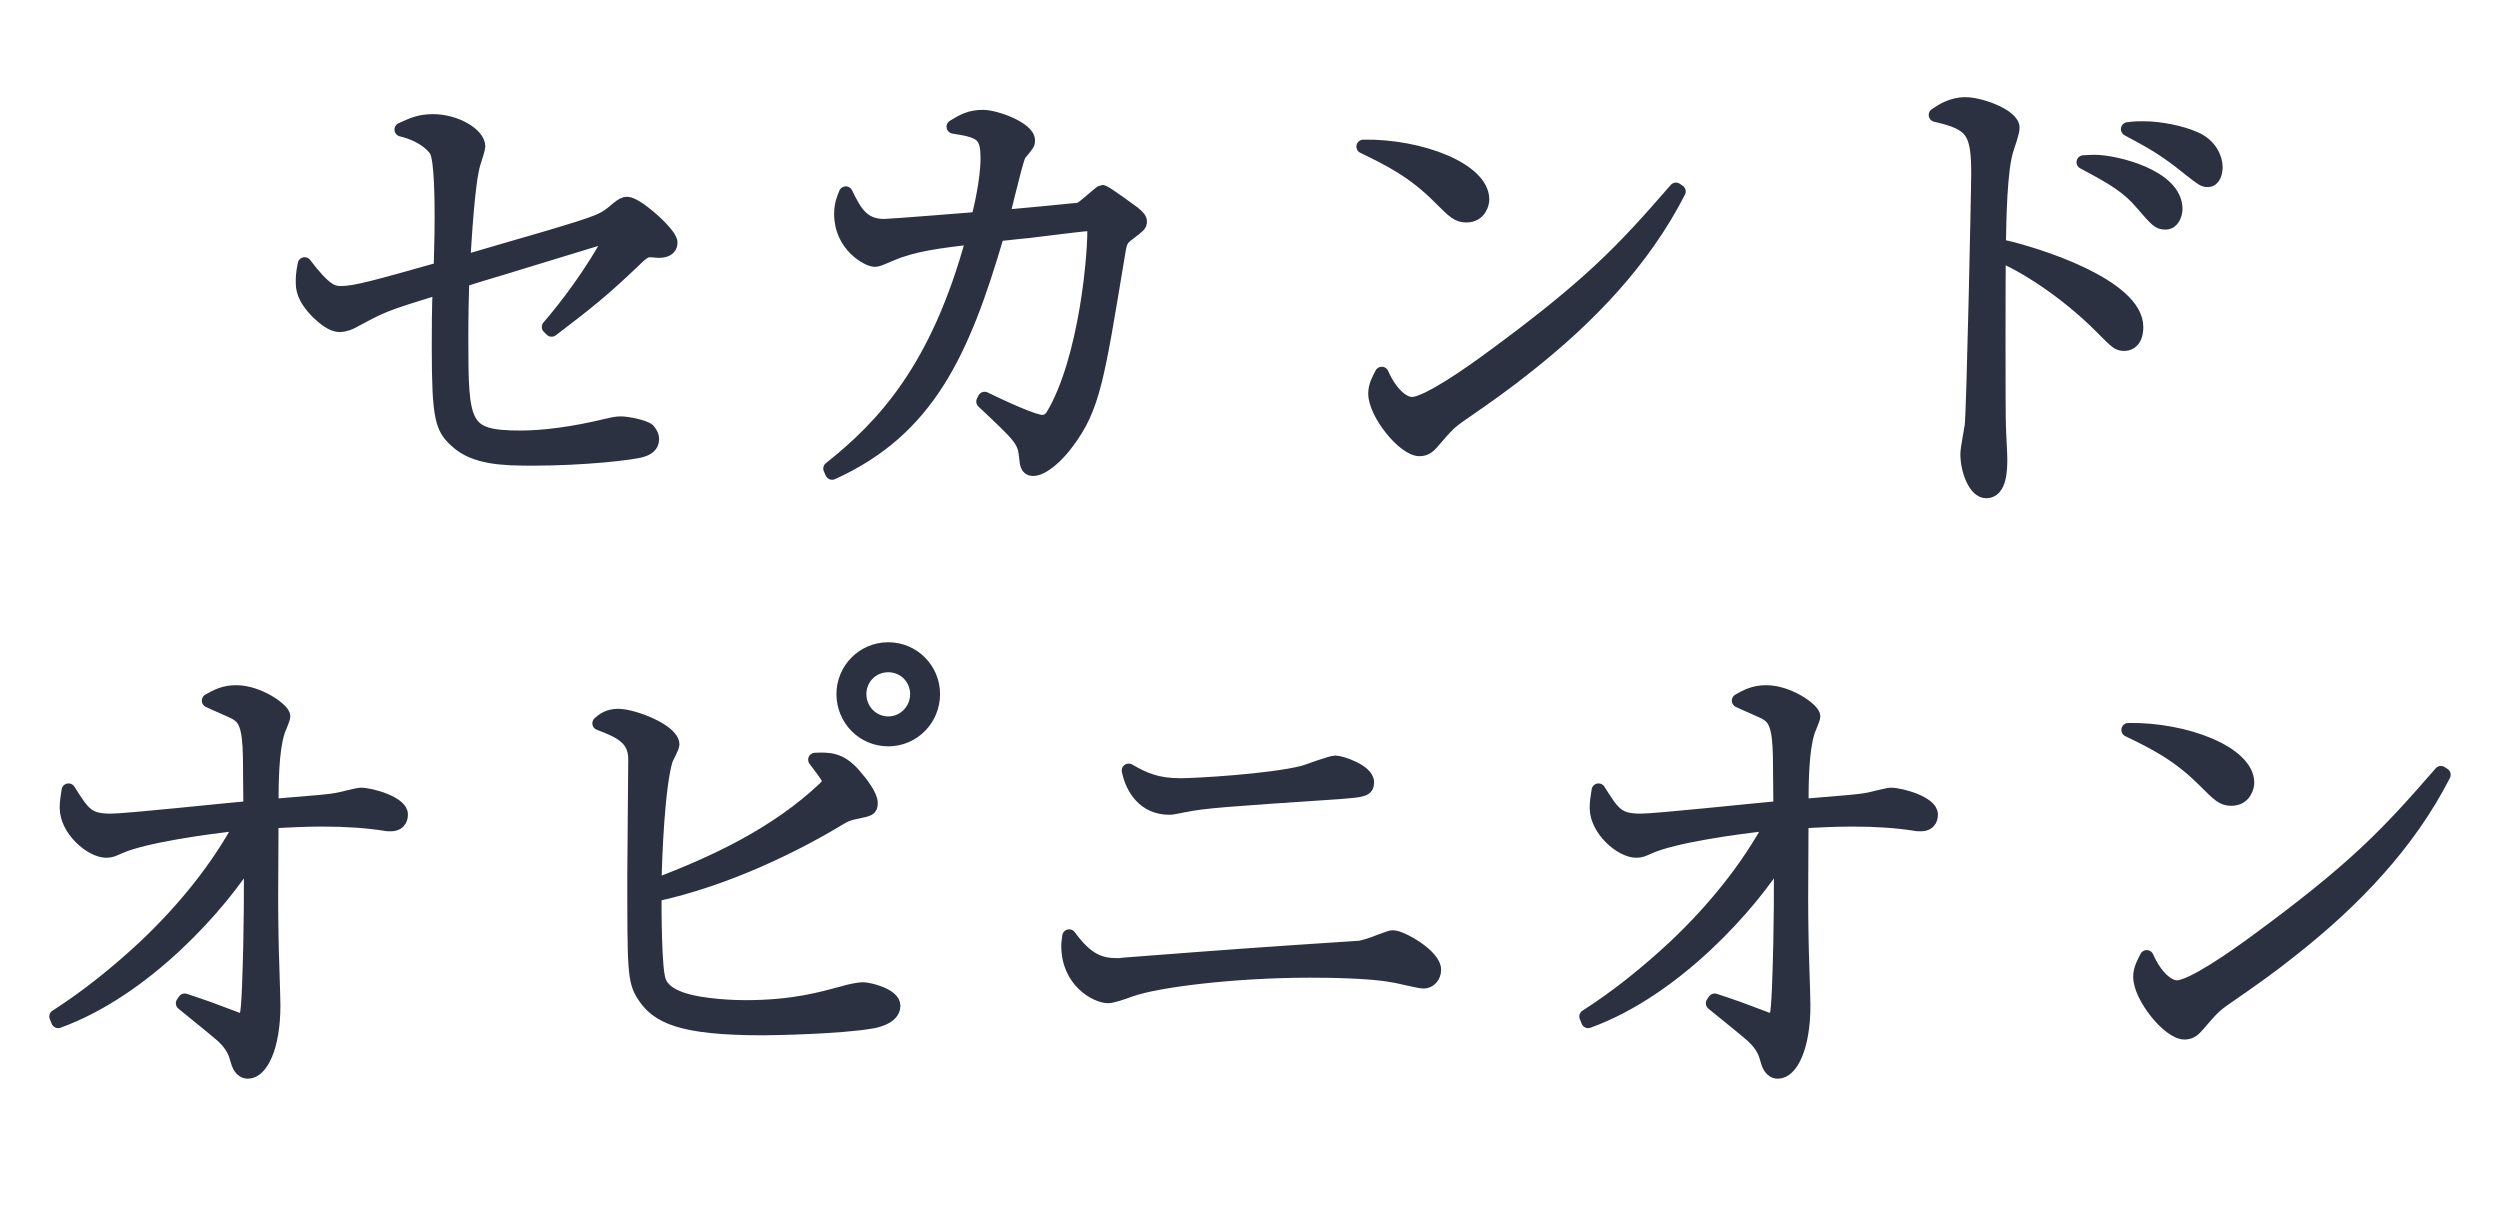
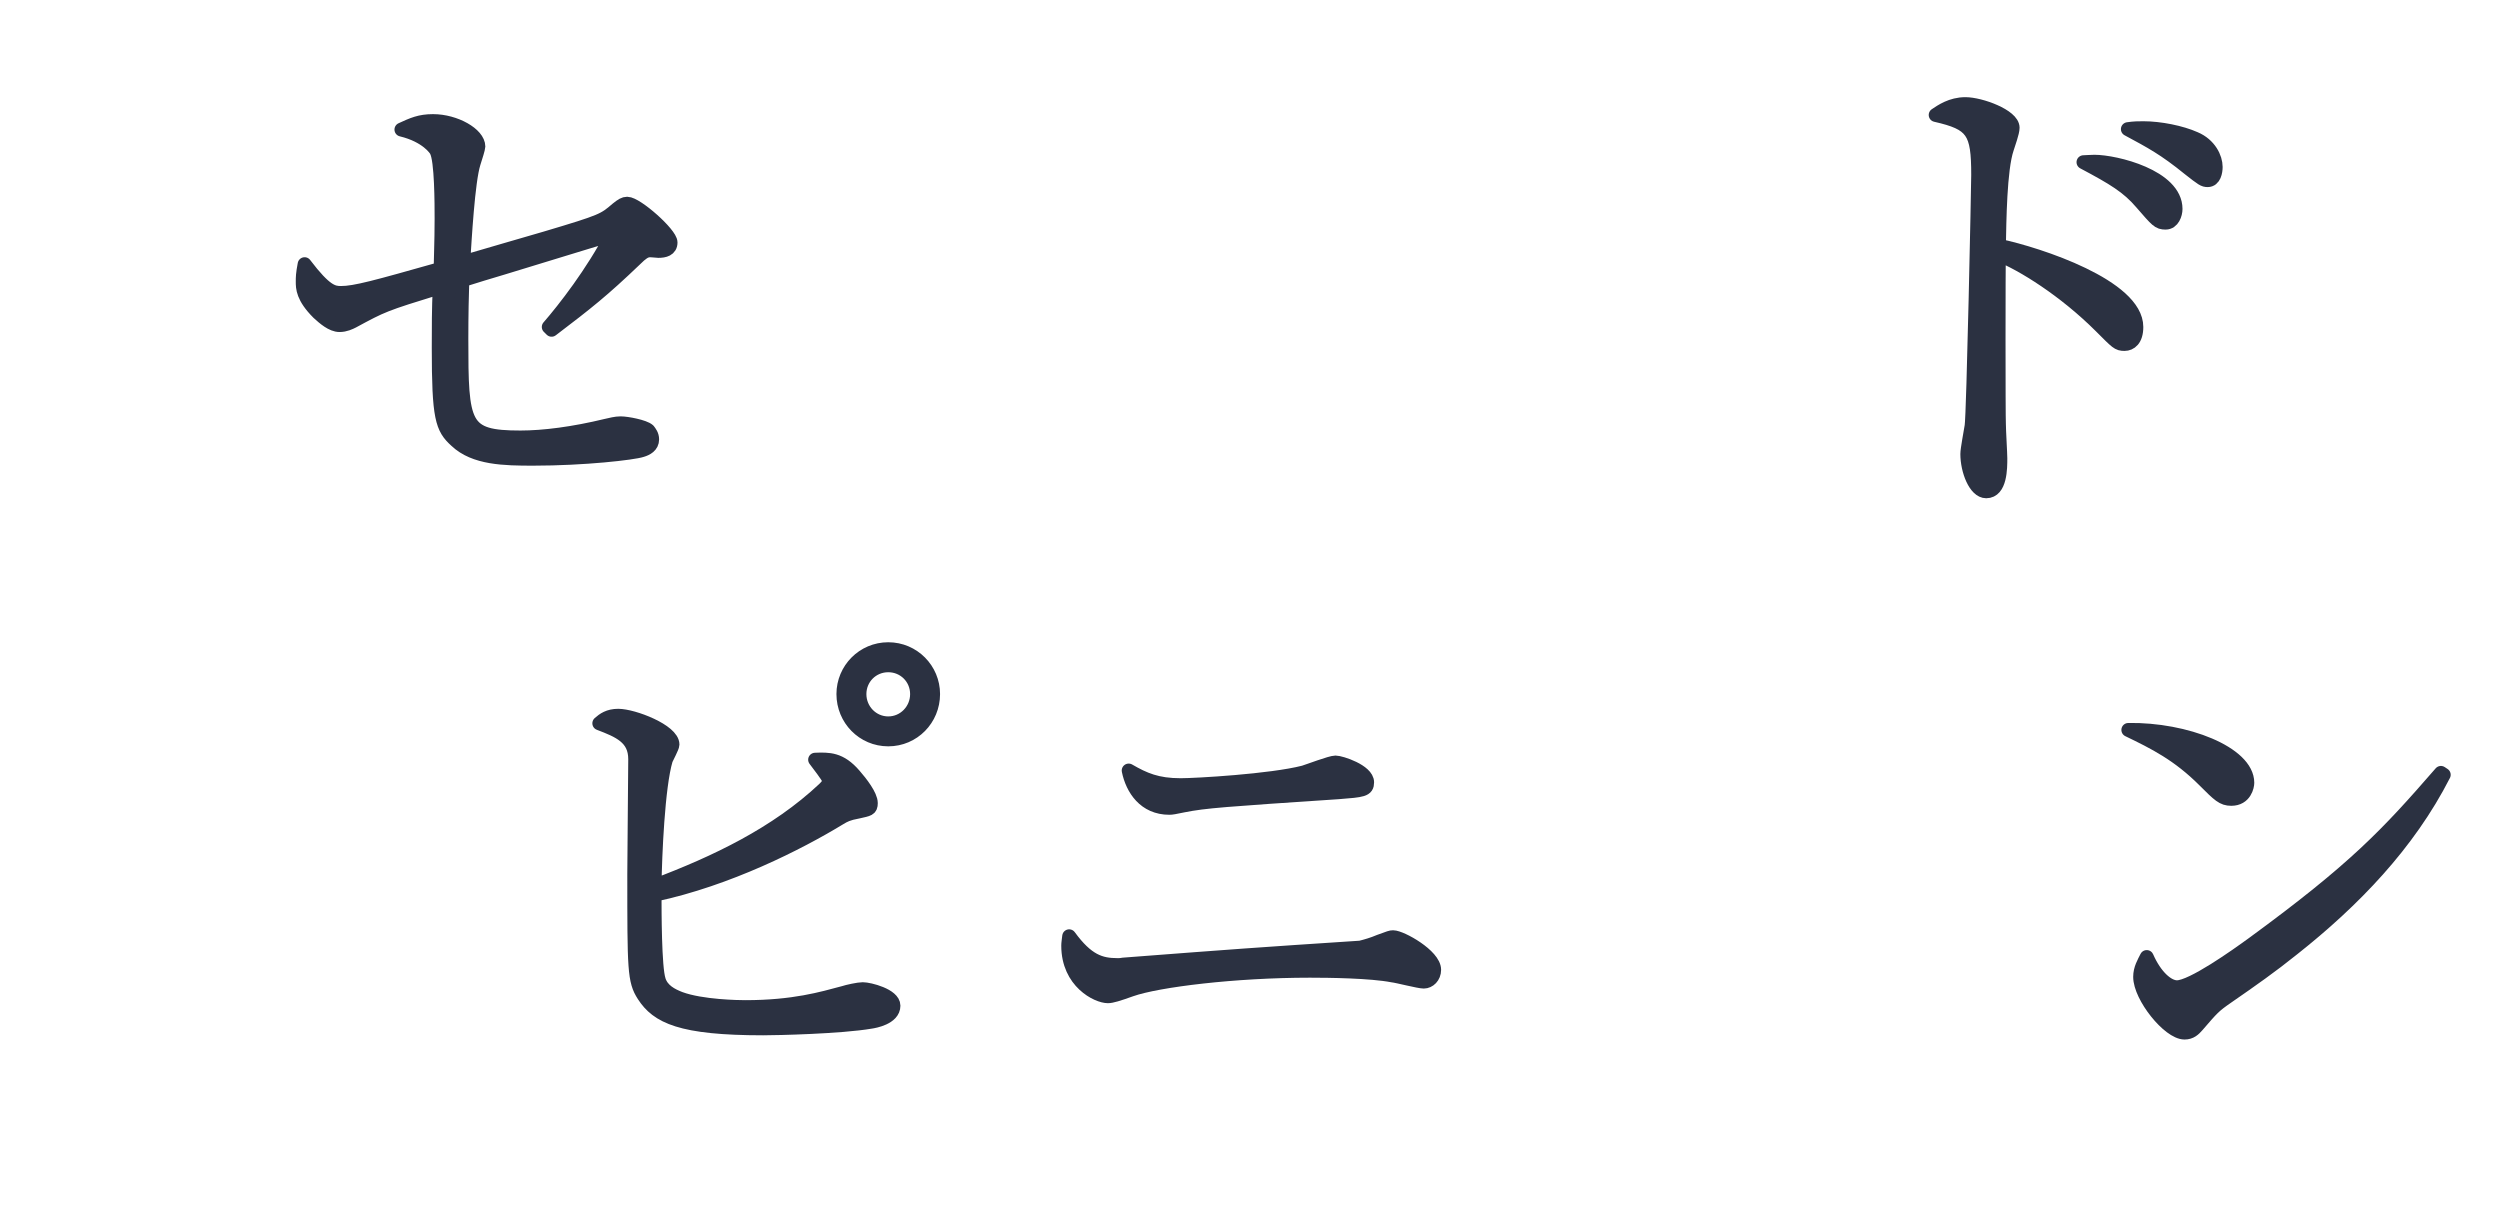
<svg xmlns="http://www.w3.org/2000/svg" id="_レイヤー_2" viewBox="0 0 90 44">
  <defs>
    <style>.cls-1{fill:none;}.cls-2{fill:#2b3141;stroke:#2b3141;stroke-linecap:round;stroke-linejoin:round;stroke-width:.5px;}</style>
  </defs>
  <g id="header">
    <g>
-       <rect class="cls-1" width="90" height="44" />
      <g>
        <path class="cls-2" d="M19.755,11.771c.561-.646,1.581-1.955,2.294-3.332-.391,.119-.748,.221-3.96,1.207-.238,.068-1.241,.374-1.445,.442-.017,.493-.034,1.275-.034,2.108,0,3.127,.051,3.553,2.125,3.553,.833,0,1.904-.136,3.094-.425,.153-.034,.34-.085,.51-.085,.238,0,.85,.119,1.003,.255,.051,.068,.136,.17,.136,.323,0,.238-.204,.34-.374,.391-.306,.102-2.074,.306-3.91,.306-1.037,0-2.108-.017-2.771-.646-.51-.459-.629-.816-.629-3.349,0-.748,0-1.36,.034-2.176-2.04,.629-2.057,.646-3.128,1.224-.102,.051-.271,.136-.476,.136-.272,0-.561-.255-.765-.442-.561-.561-.561-.901-.561-1.122,0-.153,0-.272,.068-.629,.748,.986,1.02,1.037,1.309,1.037,.51,0,1.241-.204,3.587-.867,0-.289,.034-.935,.034-1.802,0-.51,0-2.125-.187-2.448-.017-.051-.34-.544-1.258-.765,.408-.187,.663-.306,1.139-.306,.799,0,1.632,.476,1.632,.918,0,.051-.102,.391-.17,.595-.204,.646-.323,2.753-.374,3.569,.476-.136,2.549-.748,2.975-.867,2.057-.612,2.091-.646,2.567-1.054,.17-.136,.255-.187,.357-.187,.34,0,1.563,1.088,1.563,1.394,0,.255-.221,.306-.442,.306-.051,0-.306-.034-.357-.017-.119,.017-.238,.085-.476,.323-1.173,1.122-1.733,1.564-3.008,2.533l-.102-.102Z" />
-         <path class="cls-2" d="M35.446,14.354c.731,.357,1.785,.833,2.074,.833,.153,0,.289-.085,.374-.221,1.207-2.006,1.547-5.932,1.496-6.918-.493,.034-1.785,.204-2.346,.271-.221,.017-.323,.034-1.139,.119-1.241,4.25-2.499,7.021-5.949,8.584l-.068-.153c1.904-1.513,3.876-3.586,5.151-8.329-1.258,.153-2.142,.255-2.975,.612-.442,.187-.476,.204-.578,.204-.221,0-1.207-.51-1.207-1.649,0-.34,.085-.544,.17-.748,.323,.663,.595,1.173,1.377,1.173,.204,0,2.992-.221,3.383-.255,.068-.255,.34-1.36,.34-2.176,0-.867-.221-.986-1.224-1.139,.357-.221,.612-.357,1.071-.357,.442,0,1.615,.425,1.615,.85,0,.102,0,.119-.255,.425-.085,.085-.119,.187-.238,.629-.068,.255-.374,1.462-.425,1.7,.238-.017,2.737-.255,2.788-.272,.153-.068,.748-.629,.799-.629,.102,0,1.054,.714,1.088,.731,.204,.17,.272,.238,.272,.34,0,.119-.051,.153-.408,.425-.289,.221-.306,.255-.408,.917-.714,4.301-.867,5.354-1.802,6.596-.357,.493-.884,.969-1.241,.969-.204,0-.221-.204-.238-.391-.068-.646-.136-.714-1.547-2.04l.051-.102Z" />
-         <path class="cls-2" d="M53.365,7.181c0,.119-.085,.578-.578,.578-.306,0-.442-.136-.969-.663-.935-.935-1.785-1.36-2.737-1.819,2.057-.034,4.284,.833,4.284,1.904Zm7.071-.289c-1.275,2.499-3.247,4.539-5.439,6.272-.782,.629-1.462,1.105-2.346,1.717-.493,.34-.544,.408-1.088,1.037-.119,.136-.238,.255-.459,.255-.561,0-1.598-1.292-1.598-2.006,0-.289,.136-.51,.238-.714,.306,.697,.748,1.088,1.088,1.088,.544,0,2.125-1.122,2.754-1.581,3.671-2.686,4.827-3.926,6.748-6.136l.102,.068Z" />
        <path class="cls-2" d="M76.909,11.771c0,.459-.221,.612-.425,.612-.238,0-.271-.051-.85-.629-1.309-1.309-2.822-2.244-3.672-2.584-.017,.272-.017,5.813,0,6.103,0,.221,.051,1.054,.051,1.224,0,.357,0,1.19-.51,1.19-.391,0-.68-.748-.68-1.343,0-.17,.119-.782,.153-1.003,.068-.391,.238-8.686,.238-9.043,0-1.564-.187-1.853-1.53-2.159,.204-.136,.561-.391,1.071-.391,.544,0,1.7,.425,1.7,.85,0,.17-.153,.578-.204,.748-.255,.748-.272,2.635-.289,3.502,1.445,.306,4.947,1.462,4.947,2.923Zm-1.513-5.949c.765,0,2.924,.527,2.924,1.7,0,.187-.102,.493-.357,.493s-.306-.068-.867-.714c-.493-.578-1.003-.884-2.091-1.462,.034,0,.289-.017,.391-.017Zm1.768-1.207c.595,0,1.36,.153,1.853,.374,.527,.221,.748,.697,.748,1.02,0,.17-.051,.476-.289,.476-.136,0-.187-.034-.663-.408-.901-.731-1.36-.969-2.21-1.428,.238-.034,.374-.034,.561-.034Z" />
-         <path class="cls-2" d="M2.025,36.595c1.139-.731,2.21-1.598,3.213-2.533,1.36-1.292,2.566-2.753,3.467-4.419-1.309,.136-3.569,.459-4.419,.85-.238,.102-.289,.136-.459,.136-.544,0-1.428-.765-1.428-1.547,0-.187,.017-.306,.068-.629,.544,.867,.697,1.088,1.53,1.088,.561,0,4.216-.391,5.015-.459,0-.289-.017-1.564-.017-1.819-.017-1.156-.187-1.394-.476-1.581-.102-.068-.833-.374-1.003-.459,.272-.153,.544-.306,.986-.306,.816,0,1.7,.646,1.7,.867,0,.102-.187,.493-.204,.578-.204,.646-.221,1.768-.221,2.652,1.853-.153,2.057-.17,2.346-.221,.136-.017,.748-.187,.867-.187,.357,0,1.445,.306,1.445,.714,0,.068,0,.357-.374,.357-.051,0-.136,0-.204-.017-.663-.102-1.394-.153-2.244-.153-.612,0-1.326,.034-1.836,.068-.017,2.907-.017,3.042,0,4.096,0,.408,.068,2.176,.068,2.533,0,1.513-.459,2.379-.918,2.379-.255,0-.34-.255-.391-.442-.051-.187-.136-.493-.527-.85-.374-.323-.952-.782-1.428-1.173l.068-.102c.816,.272,.901,.306,1.666,.595,.221,.085,.255,.102,.34,.102,.221,0,.255,0,.306-1.156,.085-2.244,.068-3.689,.068-4.76-1.054,1.734-3.791,4.828-6.936,5.966l-.068-.17Z" />
        <path class="cls-2" d="M23.716,35.287c.119,.374,.459,.544,.765,.663,.782,.289,2.125,.306,2.346,.306,1.751,0,2.771-.306,3.536-.51,.153-.051,.544-.136,.697-.136,.238,0,1.105,.221,1.105,.595,0,.442-.697,.561-.816,.578-1.088,.187-3.399,.238-3.875,.238-2.975,0-3.808-.425-4.301-1.19-.34-.527-.34-.918-.34-4.369,0-.663,.034-3.536,.034-4.131,0-.782-.578-1.02-1.292-1.292,.153-.136,.34-.272,.68-.272,.544,0,1.955,.544,1.955,1.037,0,.085-.204,.459-.238,.544-.289,.969-.391,3.451-.408,4.539,2.21-.833,4.386-1.87,6.103-3.484,.102-.102,.17-.17,.17-.289,0-.102-.017-.136-.493-.765,.493-.017,.901-.034,1.411,.561,.238,.272,.595,.731,.595,1.003,0,.221-.085,.221-.459,.306-.374,.068-.493,.136-.663,.238-1.479,.901-4.028,2.193-6.663,2.754,0,.561,0,2.635,.153,3.077Zm8.261-8.669c-.901,0-1.615-.731-1.615-1.632,0-.884,.714-1.615,1.615-1.615s1.615,.731,1.615,1.615c0,.901-.714,1.632-1.615,1.632Zm0-2.668c-.578,0-1.037,.459-1.037,1.037,0,.578,.459,1.054,1.037,1.054,.578,0,1.037-.476,1.037-1.054,0-.578-.459-1.037-1.037-1.037Z" />
        <path class="cls-2" d="M40.224,34.743c.068,0,.136,0,.204-.017,4.216-.323,4.675-.357,8.55-.612,.204-.051,.442-.119,.68-.221,.374-.136,.408-.153,.493-.153,.289,0,1.479,.663,1.479,1.173,0,.255-.187,.425-.374,.425-.17,0-.952-.204-1.122-.221-.782-.153-2.312-.17-2.975-.17-2.703,0-5.473,.34-6.442,.68-.476,.17-.697,.238-.833,.238-.374,0-1.428-.51-1.428-1.819,0-.102,.017-.17,.034-.34,.646,.884,1.122,1.037,1.734,1.037Zm2.278-6.477c.544,0,3.247-.153,4.437-.459,.17-.051,.969-.357,1.139-.357,.187,0,1.139,.306,1.139,.714,0,.272-.153,.289-1.037,.357-4.08,.272-4.811,.323-5.576,.476-.34,.068-.408,.085-.51,.085-.884,0-1.326-.68-1.462-1.343,.561,.323,1.02,.527,1.87,.527Z" />
-         <path class="cls-2" d="M57.105,36.595c1.139-.731,2.21-1.598,3.213-2.533,1.36-1.292,2.566-2.753,3.467-4.419-1.309,.136-3.569,.459-4.419,.85-.238,.102-.289,.136-.459,.136-.544,0-1.428-.765-1.428-1.547,0-.187,.017-.306,.068-.629,.544,.867,.697,1.088,1.53,1.088,.561,0,4.216-.391,5.015-.459,0-.289-.017-1.564-.017-1.819-.017-1.156-.187-1.394-.476-1.581-.102-.068-.833-.374-1.003-.459,.272-.153,.544-.306,.986-.306,.816,0,1.7,.646,1.7,.867,0,.102-.187,.493-.204,.578-.204,.646-.221,1.768-.221,2.652,1.853-.153,2.057-.17,2.346-.221,.136-.017,.748-.187,.867-.187,.357,0,1.445,.306,1.445,.714,0,.068,0,.357-.374,.357-.051,0-.136,0-.204-.017-.663-.102-1.394-.153-2.244-.153-.612,0-1.326,.034-1.836,.068-.017,2.907-.017,3.042,0,4.096,0,.408,.068,2.176,.068,2.533,0,1.513-.459,2.379-.918,2.379-.255,0-.34-.255-.391-.442-.051-.187-.136-.493-.527-.85-.374-.323-.952-.782-1.428-1.173l.068-.102c.816,.272,.901,.306,1.666,.595,.221,.085,.255,.102,.34,.102,.221,0,.255,0,.306-1.156,.085-2.244,.068-3.689,.068-4.76-1.054,1.734-3.791,4.828-6.936,5.966l-.068-.17Z" />
        <path class="cls-2" d="M80.904,28.181c0,.119-.085,.578-.578,.578-.306,0-.442-.136-.969-.663-.935-.935-1.785-1.36-2.737-1.819,2.057-.034,4.284,.833,4.284,1.904Zm7.071-.289c-1.275,2.499-3.247,4.539-5.439,6.272-.782,.629-1.462,1.105-2.346,1.717-.493,.34-.544,.408-1.088,1.037-.119,.136-.238,.255-.459,.255-.561,0-1.598-1.292-1.598-2.006,0-.289,.136-.51,.238-.714,.306,.697,.748,1.088,1.088,1.088,.544,0,2.125-1.122,2.754-1.581,3.671-2.686,4.827-3.926,6.748-6.136l.102,.068Z" />
      </g>
    </g>
  </g>
</svg>